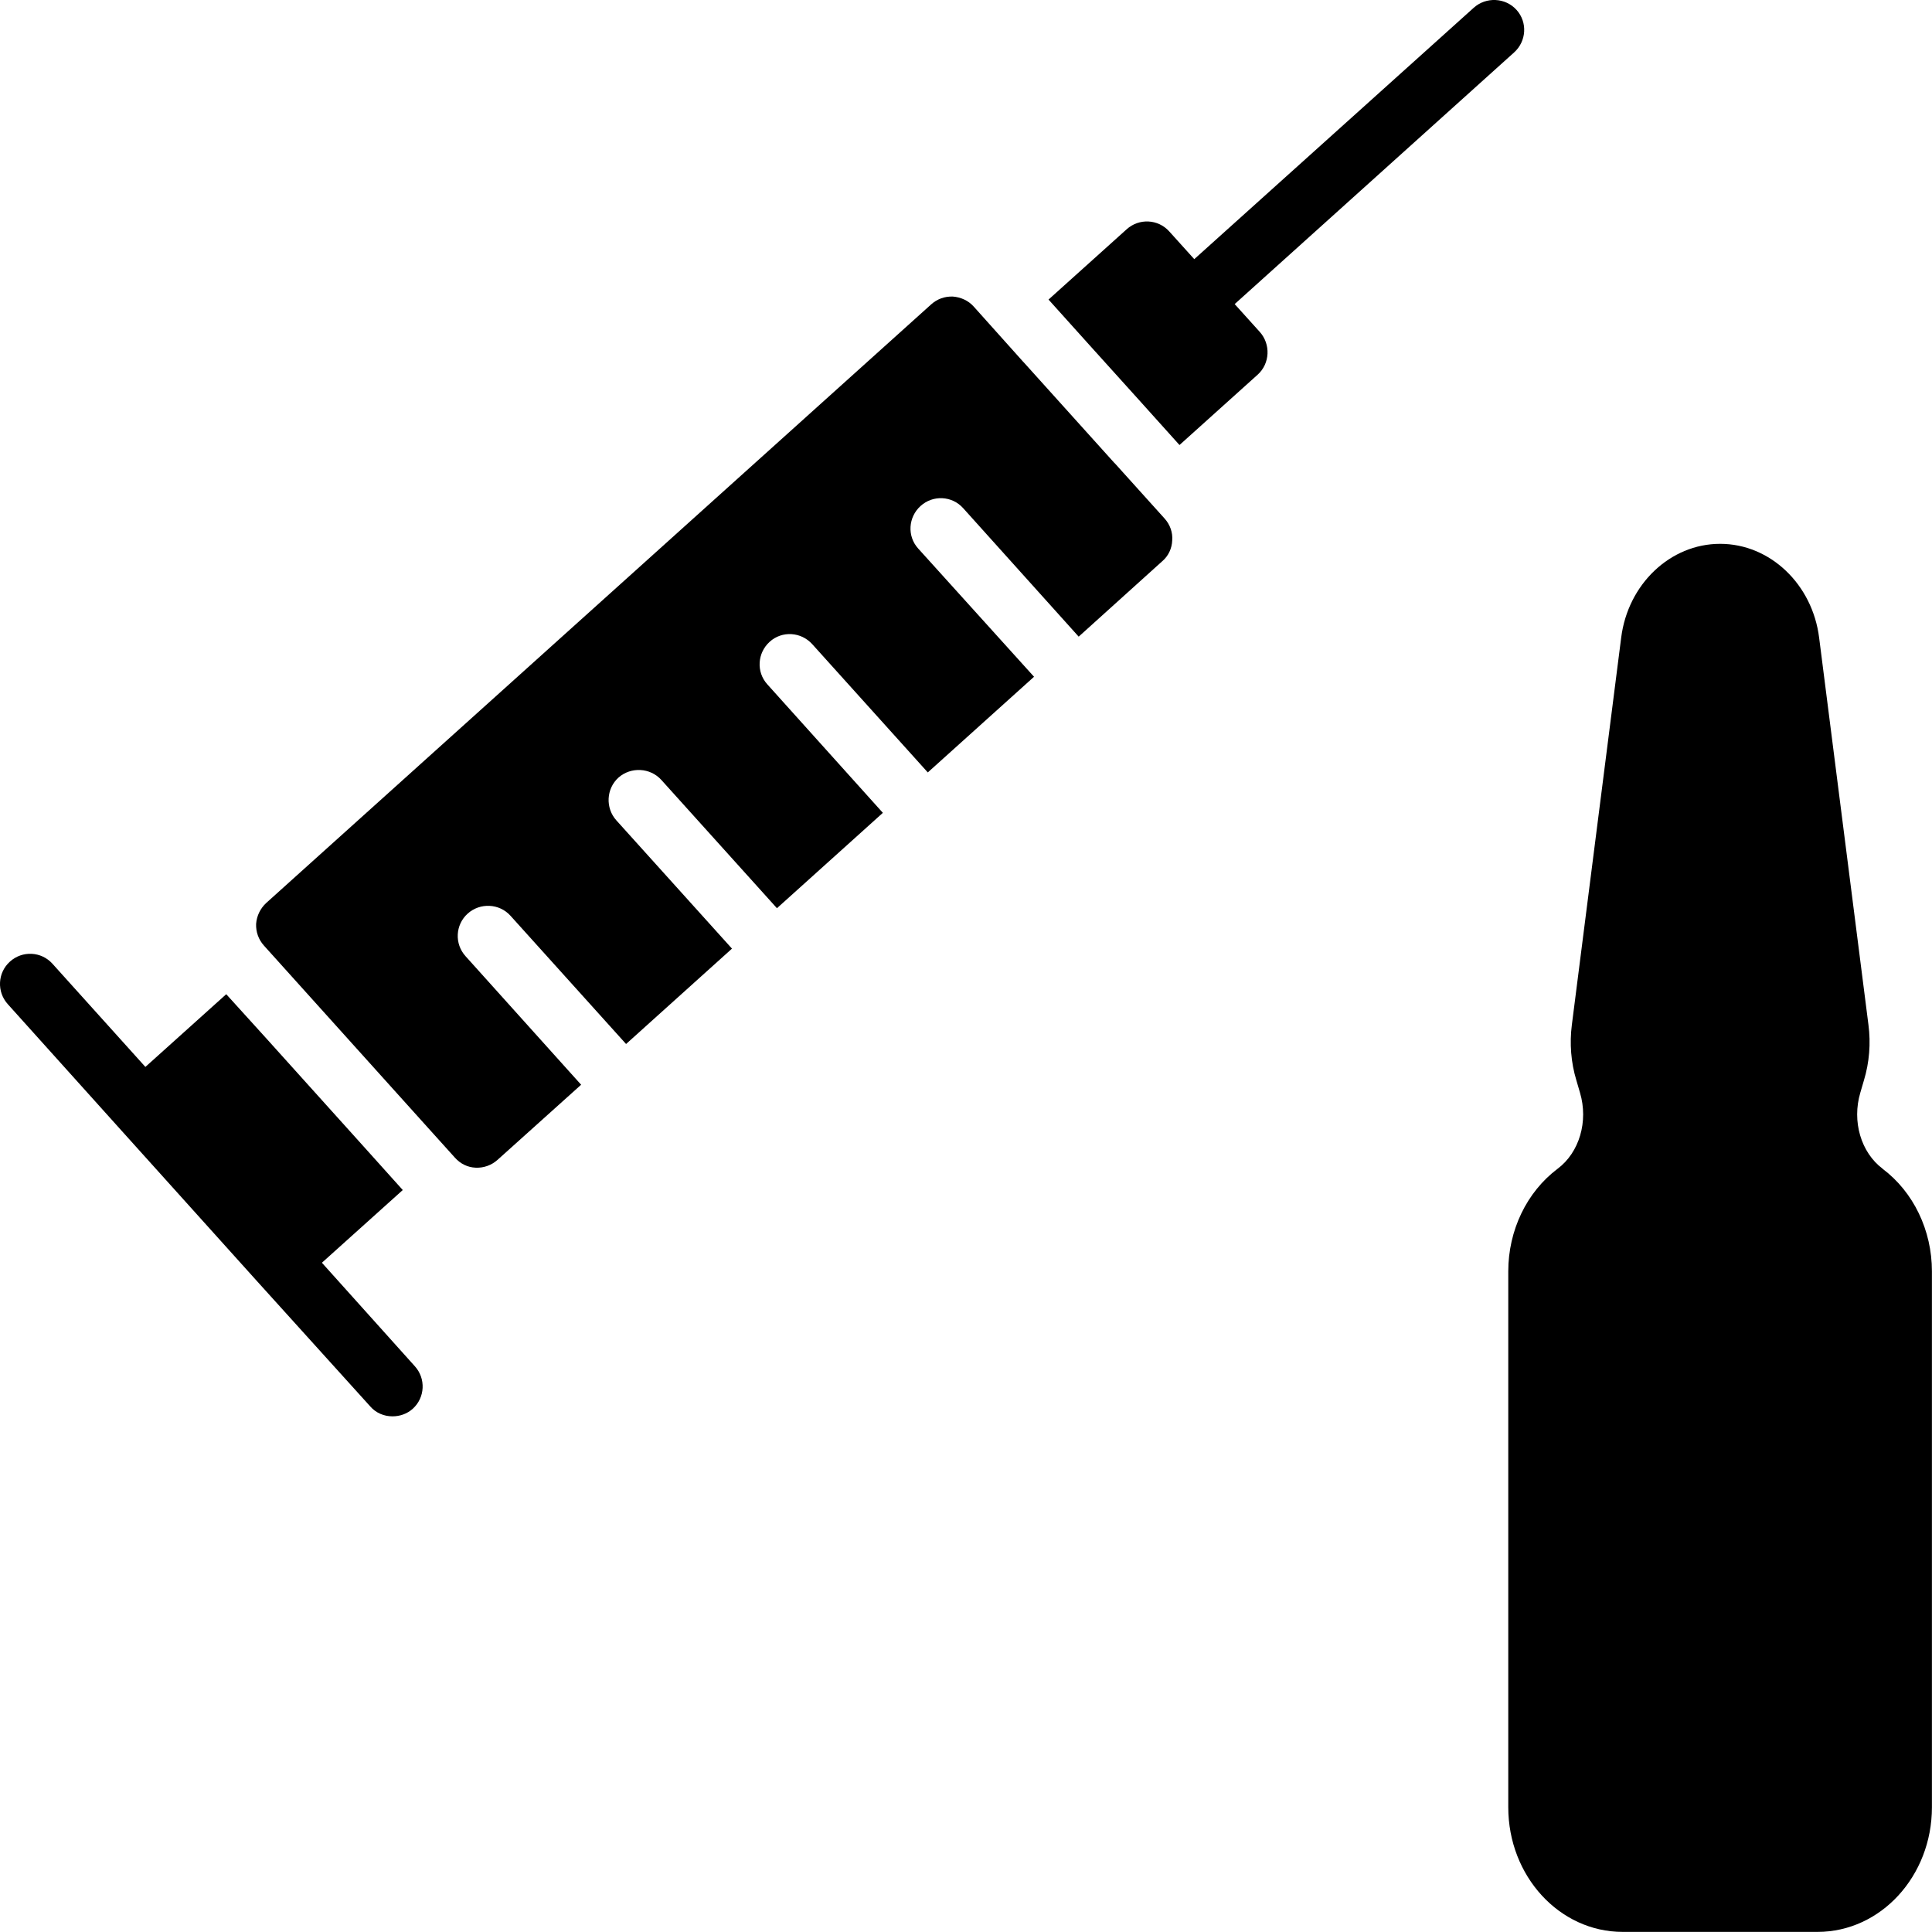
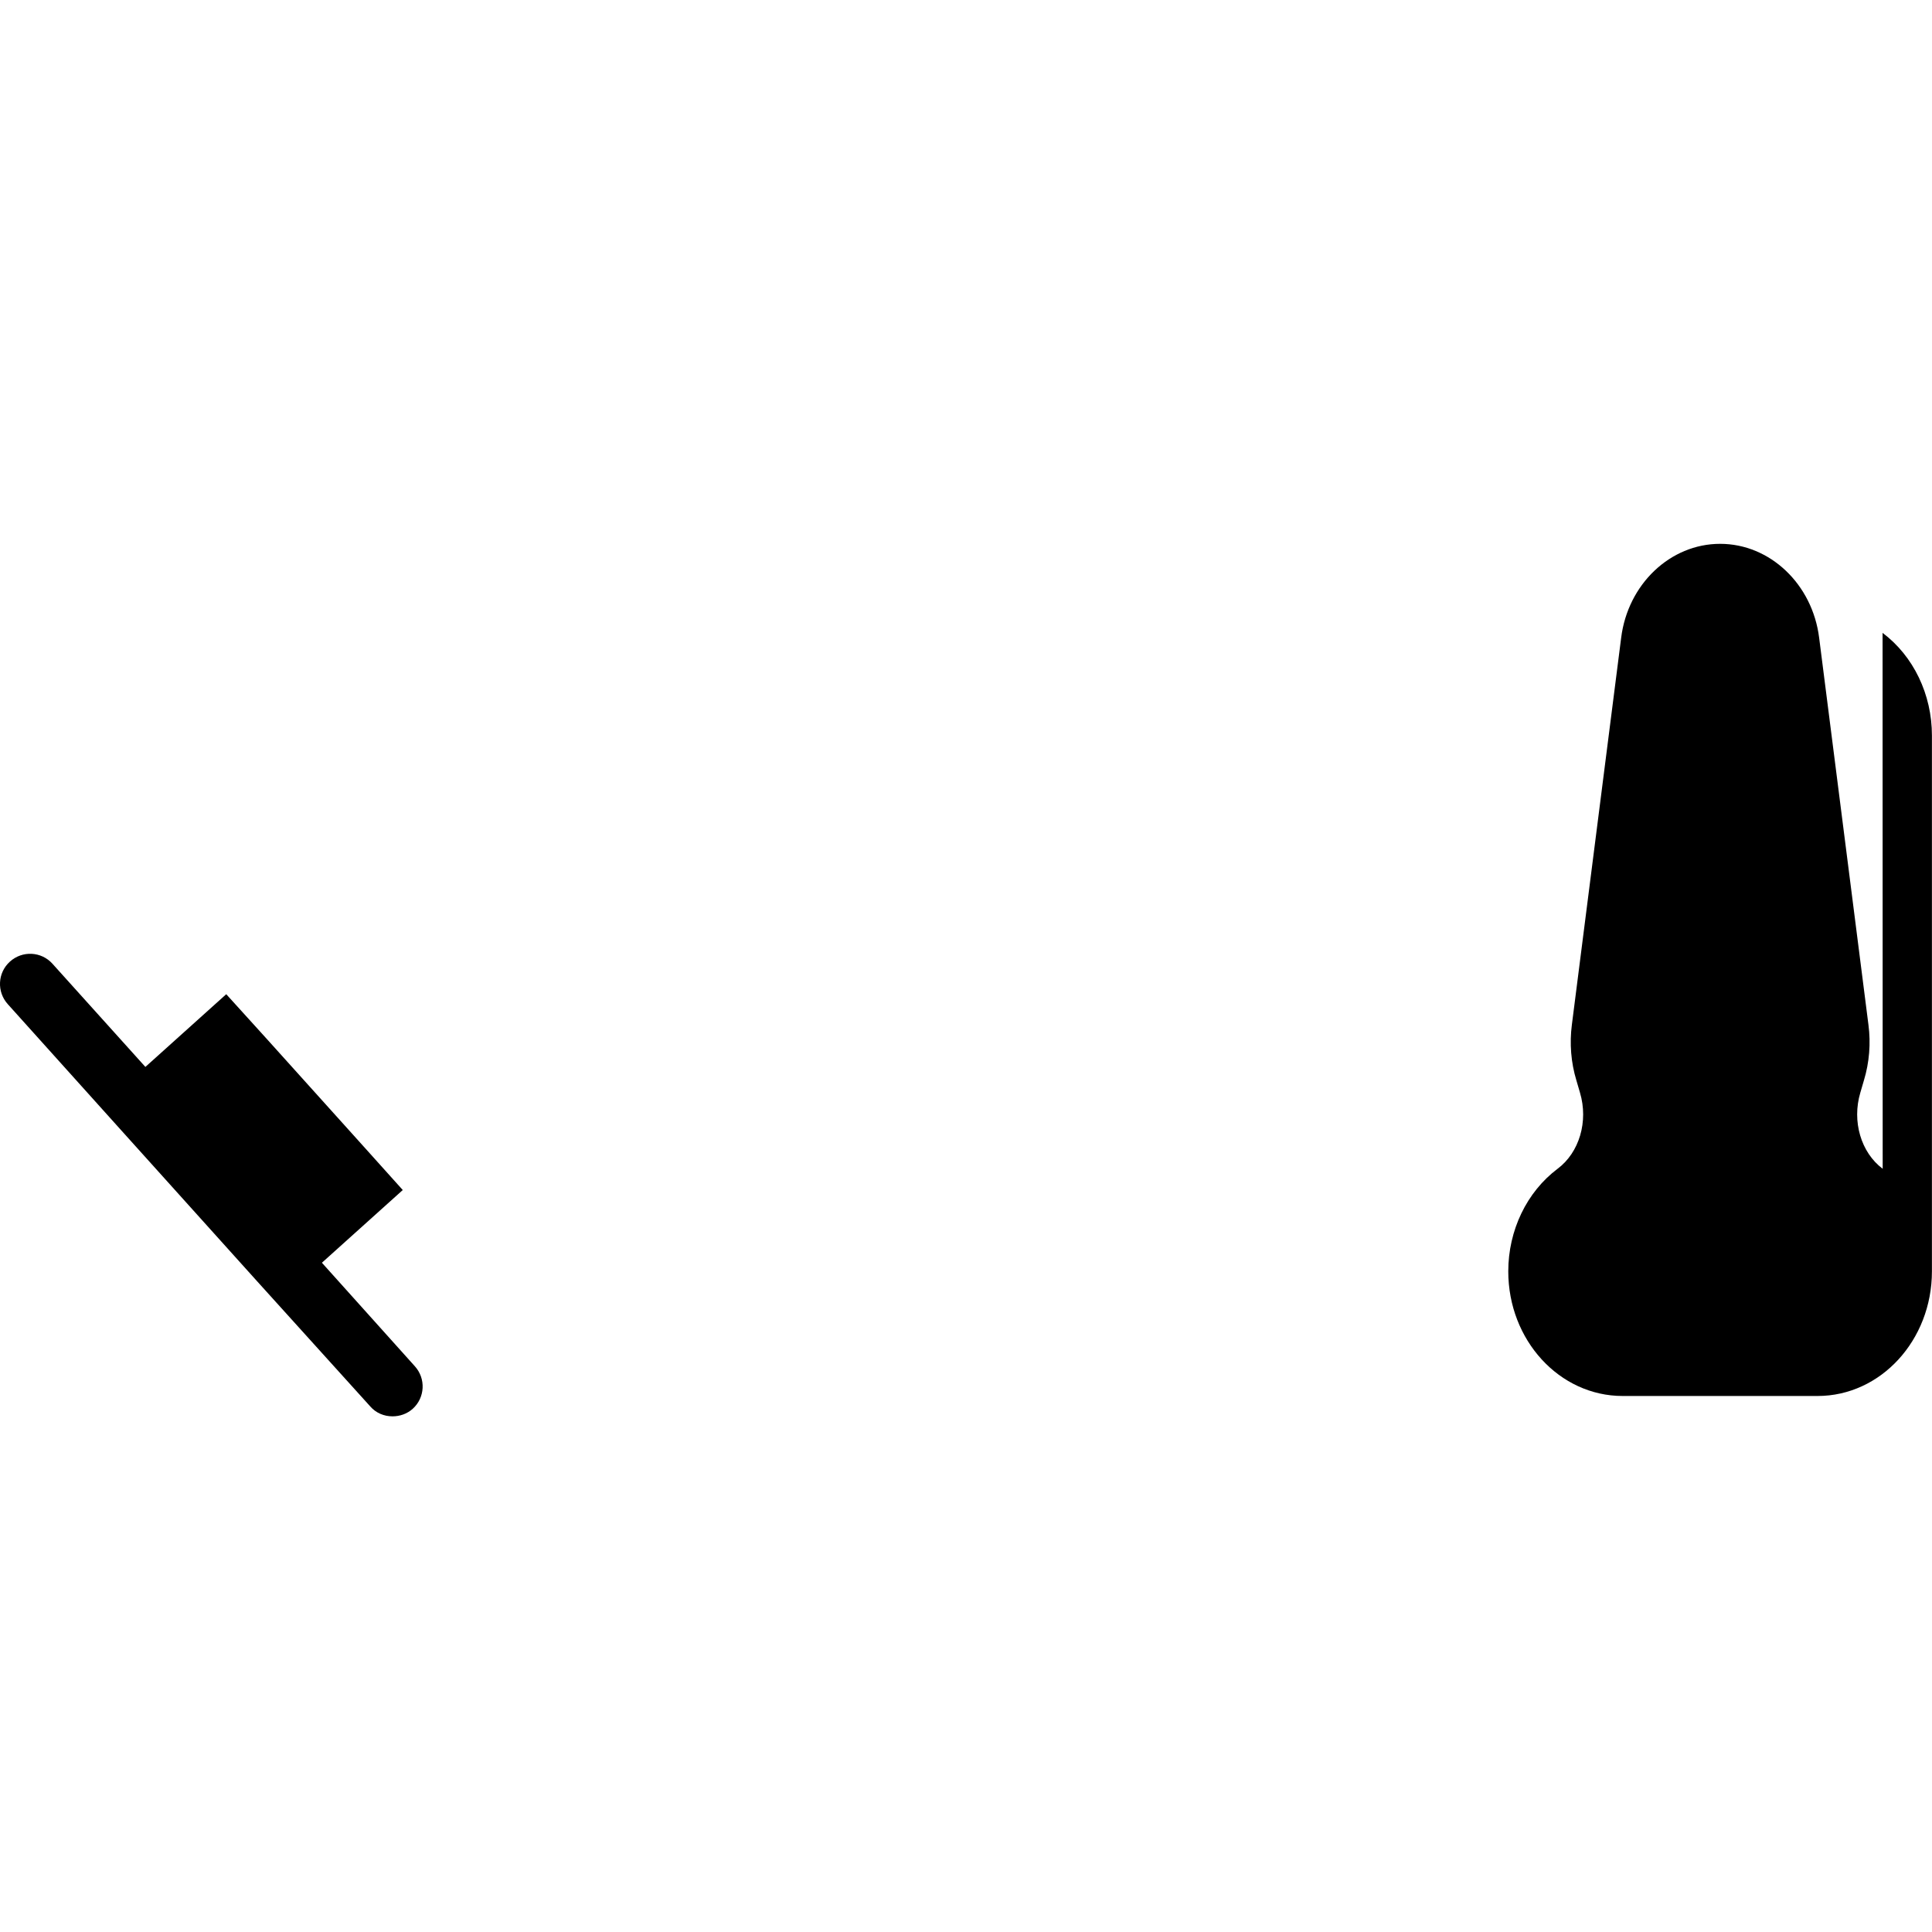
<svg xmlns="http://www.w3.org/2000/svg" id="Layer_2" data-name="Layer 2" viewBox="0 0 533.56 533.53">
  <g id="Layer_1-2" data-name="Layer 1">
    <g>
-       <path d="m519.94,322.78c-6.01-4.5-8.52-13.09-6.18-21l1-3.42c1.5-4.92,1.92-10.25,1.25-15.33l-13.62-106.92c-1.85-14.75-13.54-25.92-27.34-25.92s-25.48,11.17-27.33,25.92l-13.62,106.92c-.66,5.08-.25,10.41,1.25,15.33l1,3.42c2.35,7.91-.17,16.5-6.19,21-8.52,6.41-13.62,17-13.62,28.33v148c0,19,14.12,34.42,31.59,34.42h53.82c17.46,0,31.59-15.42,31.59-34.42v-148c0-11.33-5.09-21.92-13.63-28.33h0Z" stroke-width="0" />
-       <path d="m340.98,83.98L418.15,14.48c3.42-3.08,3.75-8.33.67-11.75-3.08-3.41-8.42-3.66-11.83-.58l-77.17,69.42-6.92-7.67c-3.08-3.42-8.33-3.67-11.75-.58l-21.58,19.41,11.17,12.42,13.83,15.33,11.17,12.42,21.58-19.42c3.42-3.08,3.66-8.41.58-11.83l-6.92-7.67h0Z" stroke-width="0" />
+       <path d="m519.94,322.78c-6.01-4.5-8.52-13.09-6.18-21l1-3.42c1.5-4.92,1.92-10.25,1.25-15.33l-13.62-106.92c-1.85-14.75-13.54-25.92-27.34-25.92s-25.48,11.17-27.33,25.92l-13.62,106.92c-.66,5.08-.25,10.41,1.25,15.33l1,3.42c2.35,7.91-.17,16.5-6.19,21-8.52,6.41-13.62,17-13.62,28.33c0,19,14.12,34.42,31.59,34.42h53.82c17.46,0,31.59-15.42,31.59-34.42v-148c0-11.33-5.09-21.92-13.63-28.33h0Z" stroke-width="0" />
      <path d="m88.9,348.73l22.33-20.08-11.16-12.42-26.34-29.25-11.25-12.41-22.33,20.08-25.67-28.5c-3.08-3.42-8.33-3.67-11.74-.58-3.42,3.08-3.67,8.33-.59,11.75l31.25,34.75,37.5,41.66,31.34,34.67c1.58,1.83,3.83,2.75,6.16,2.75,2,0,4-.67,5.58-2.08,3.42-3.09,3.67-8.34.59-11.75l-25.67-28.59h0Z" stroke-width="0" />
-       <path d="m307.99,128.07c-.09-.09-.17-.17-.26-.25l-25-27.75c-.08-.09-.16-.17-.24-.25l-13.59-15.17c-1.5-1.67-3.58-2.58-5.75-2.75-2.25-.08-4.33.67-6,2.17L73.49,249.4c-1.59,1.5-2.59,3.5-2.76,5.75-.08,2.25.67,4.33,2.17,6l7.58,8.42,37.59,41.75,7.58,8.41c1.5,1.67,3.5,2.67,5.75,2.75,2.17.09,4.33-.66,6-2.16l23.09-20.75-31.92-35.5c-3.09-3.42-2.83-8.67.58-11.75,3.42-3.09,8.75-2.84,11.83.58l31.92,35.42,29.25-26.34-31.92-35.41c-3.08-3.42-2.83-8.75.59-11.84,3.41-3,8.75-2.75,11.83.67l31.92,35.42,29.25-26.34-31.92-35.5c-3.08-3.41-2.75-8.66.67-11.75,3.41-3.08,8.66-2.75,11.75.67l31.91,35.42,29.34-26.42-32-35.42c-3.09-3.41-2.75-8.66.67-11.75,3.41-3.08,8.66-2.83,11.74.59l31.92,35.5,23.09-20.84c1.66-1.41,2.66-3.5,2.74-5.75.17-2.16-.58-4.33-2.08-6l-13.66-15.16h0Z" stroke-width="0" />
    </g>
  </g>
</svg>